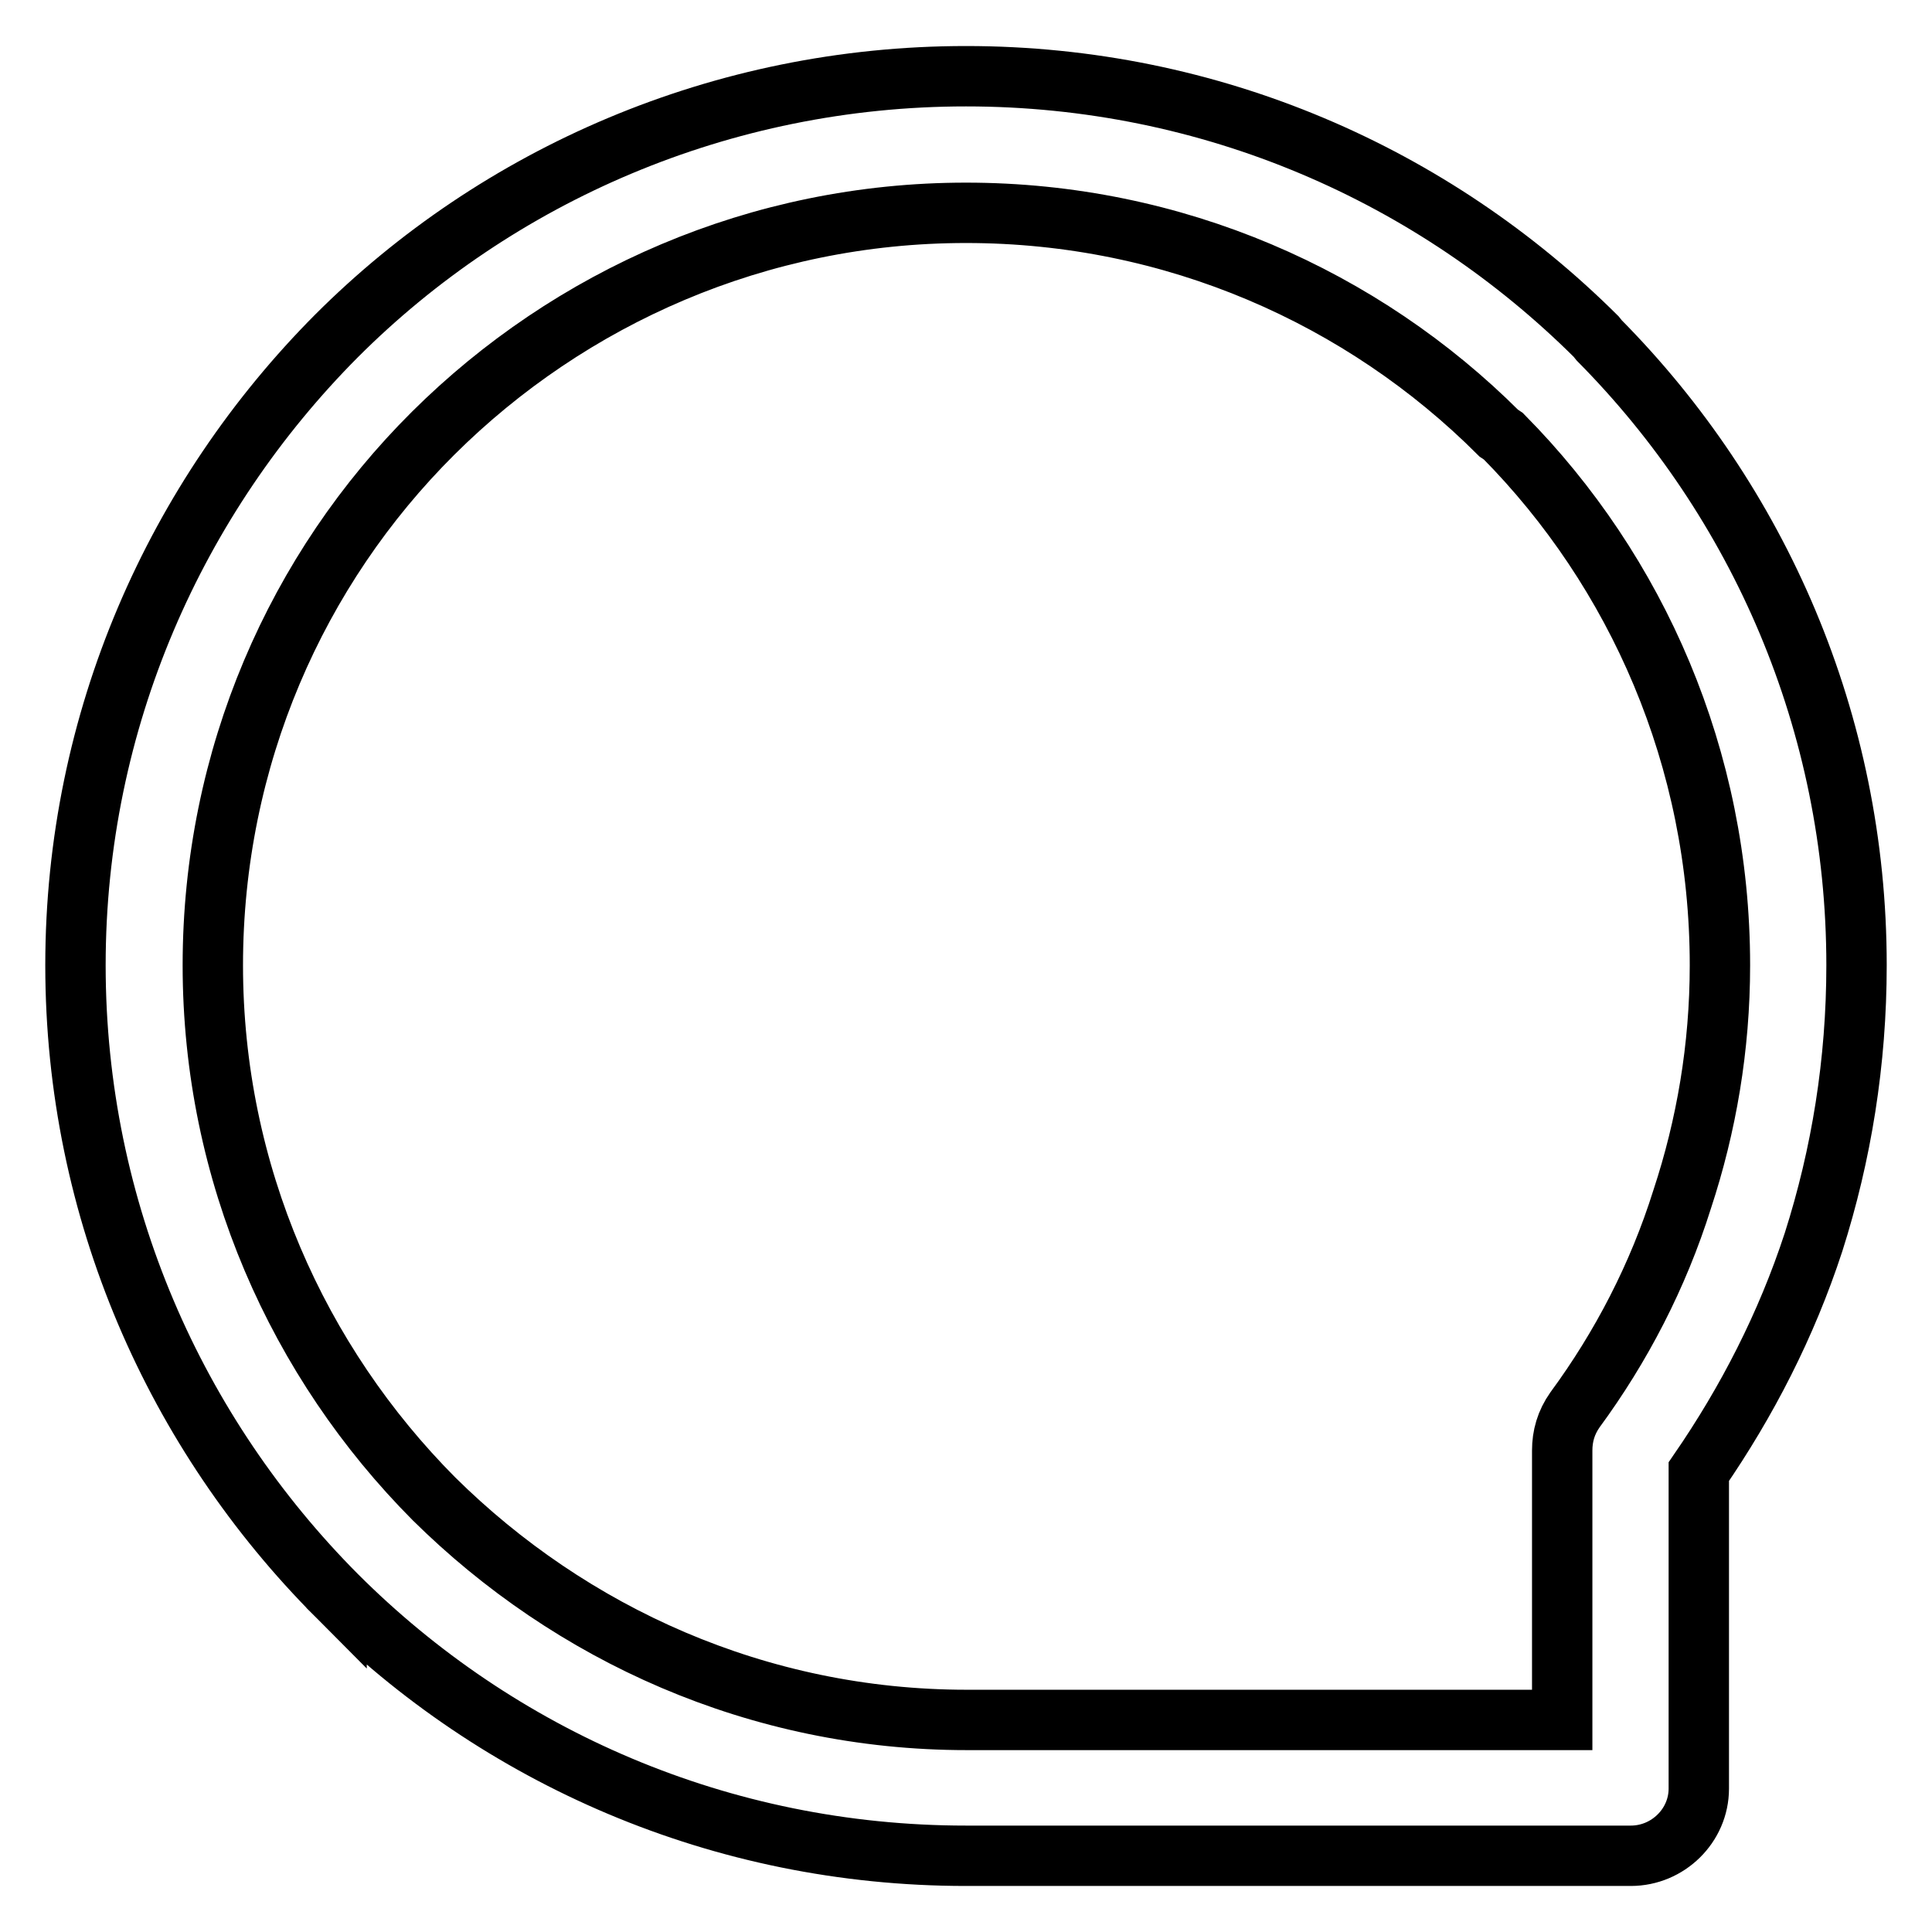
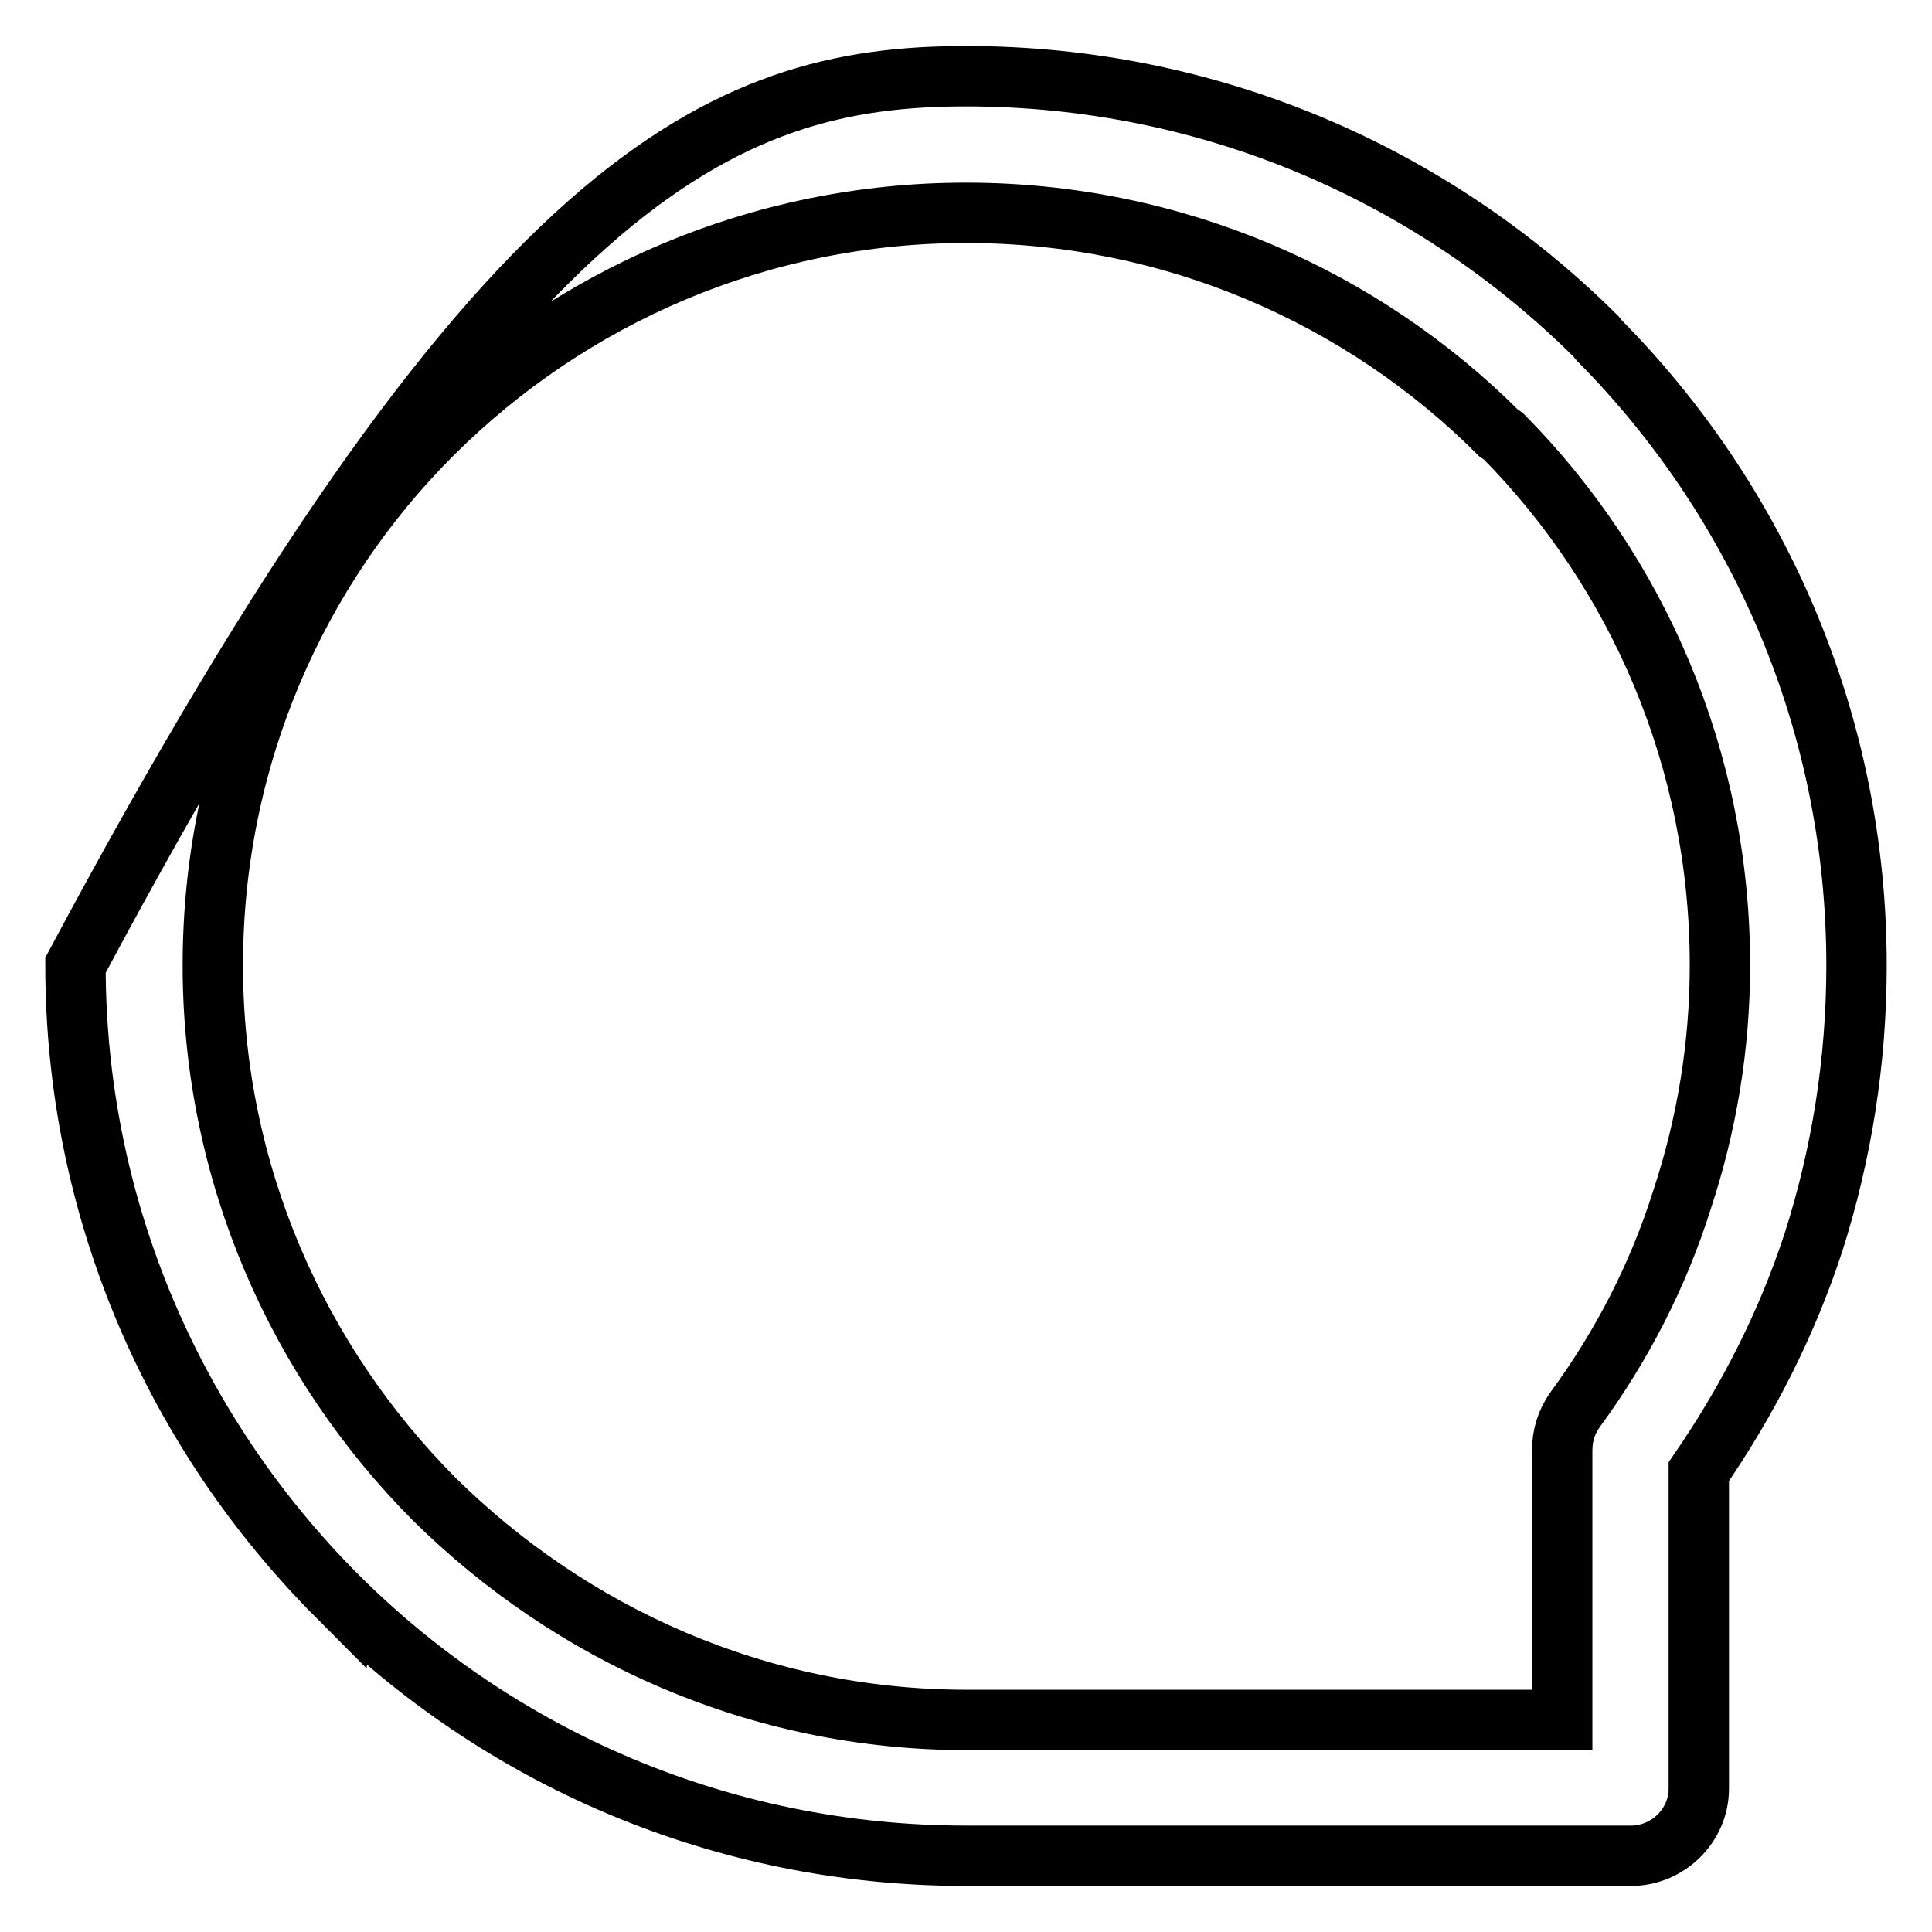
<svg xmlns="http://www.w3.org/2000/svg" version="1.1" x="0px" y="0px" viewBox="0 0 256 256" enable-background="new 0 0 256 256" xml:space="preserve">
  <g>
-     <path stroke-width="8" fill-opacity="0" stroke="#000000" d="M128,10.1c32.5,0,62,13.1,83.5,34.5l0.4,0.5C233,66.4,246,95.7,246,127.9c0,12.8-2,25.1-5.7,36.7 c-3.6,11-8.8,21.1-15.2,30.4v42c0,4.9-4.1,8.9-9,8.9h-0.3H128c-32.5,0-62-13.1-83.4-34.5v-0.1v0.1C23.3,190,10,160.5,10,127.9 c0-32.5,13.3-62,34.6-83.4C65.9,23.2,95.6,10.1,128,10.1L128,10.1z M198.6,57.4L198.6,57.4c-18-18-43-29.2-70.6-29.2 c-27.5,0-52.5,11.2-70.6,29.2h0c-18.1,18-29.2,43-29.2,70.5c0,27.6,11.3,52.6,29.3,70.7l0,0c18.1,17.9,42.9,29.3,70.6,29.3H207 v-35.7c0-1.9,0.5-3.7,1.7-5.4c6.1-8.3,11-17.7,14.2-27.9c3.2-9.7,5-20.1,5-31c0-27.4-11-52.2-28.7-70.1L198.6,57.4L198.6,57.4z" />
+     <path stroke-width="8" fill-opacity="0" stroke="#000000" d="M128,10.1c32.5,0,62,13.1,83.5,34.5l0.4,0.5C233,66.4,246,95.7,246,127.9c0,12.8-2,25.1-5.7,36.7 c-3.6,11-8.8,21.1-15.2,30.4v42c0,4.9-4.1,8.9-9,8.9h-0.3H128c-32.5,0-62-13.1-83.4-34.5v-0.1v0.1C23.3,190,10,160.5,10,127.9 C65.9,23.2,95.6,10.1,128,10.1L128,10.1z M198.6,57.4L198.6,57.4c-18-18-43-29.2-70.6-29.2 c-27.5,0-52.5,11.2-70.6,29.2h0c-18.1,18-29.2,43-29.2,70.5c0,27.6,11.3,52.6,29.3,70.7l0,0c18.1,17.9,42.9,29.3,70.6,29.3H207 v-35.7c0-1.9,0.5-3.7,1.7-5.4c6.1-8.3,11-17.7,14.2-27.9c3.2-9.7,5-20.1,5-31c0-27.4-11-52.2-28.7-70.1L198.6,57.4L198.6,57.4z" />
  </g>
</svg>